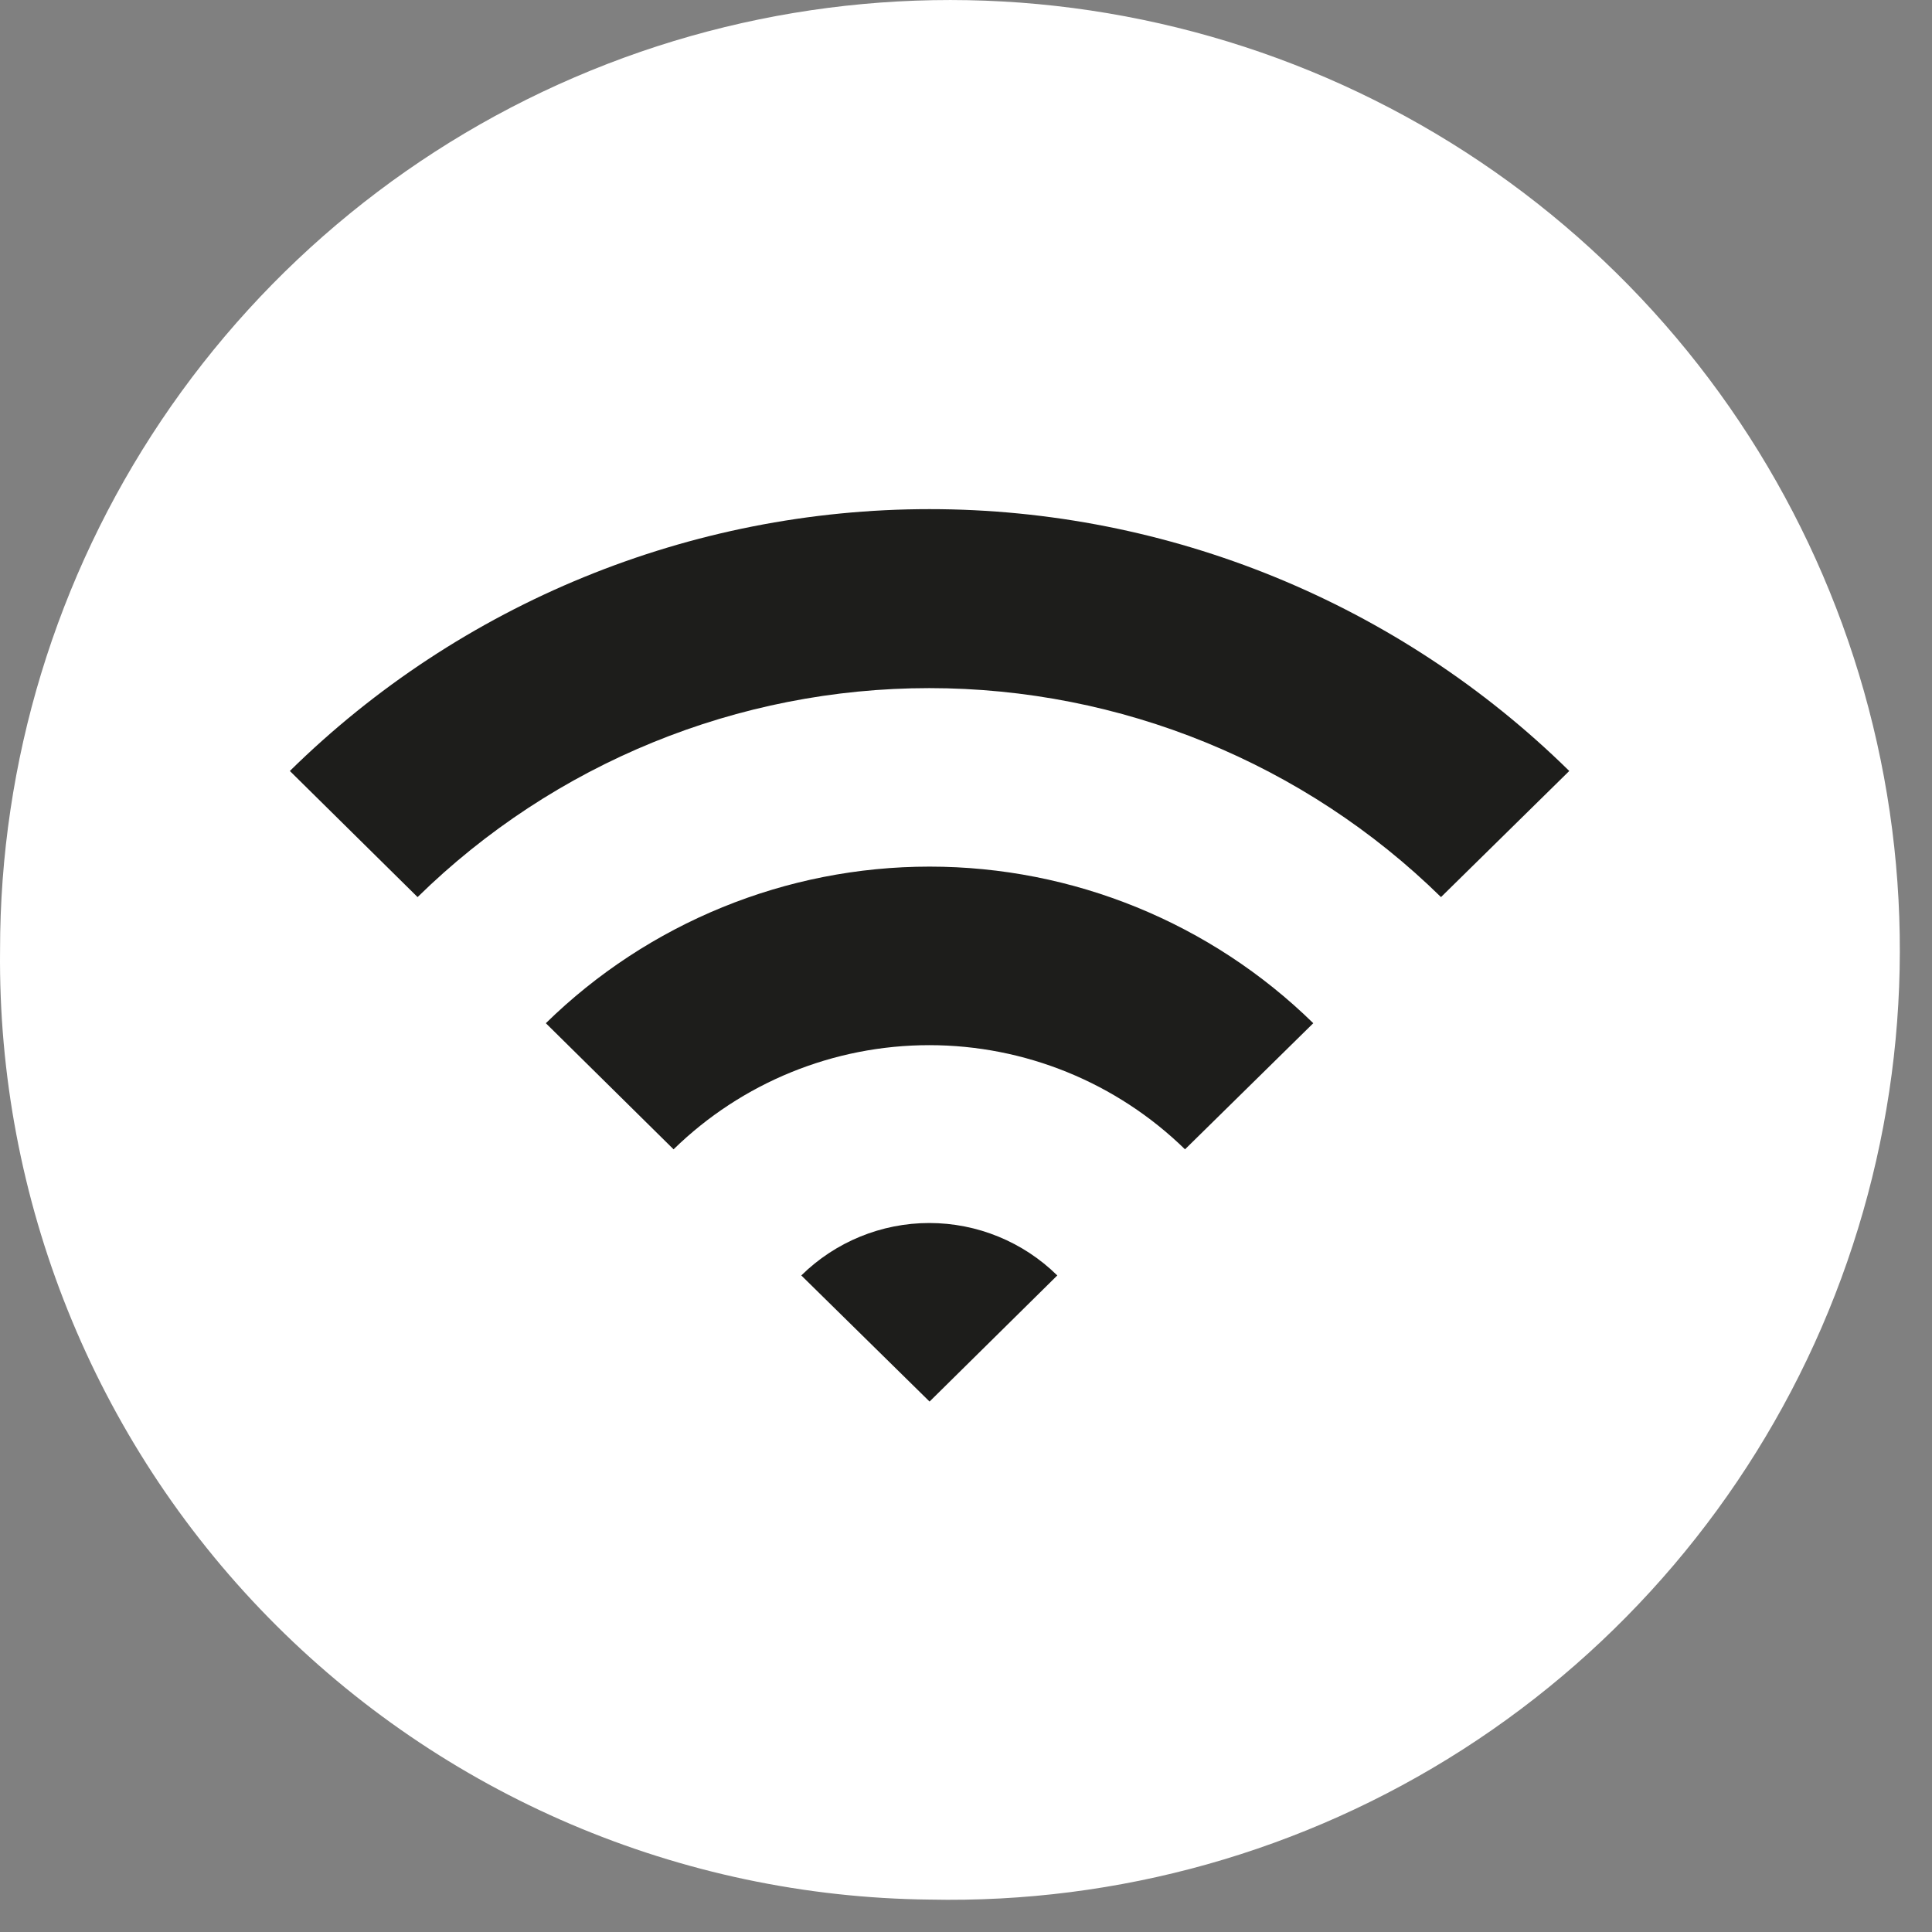
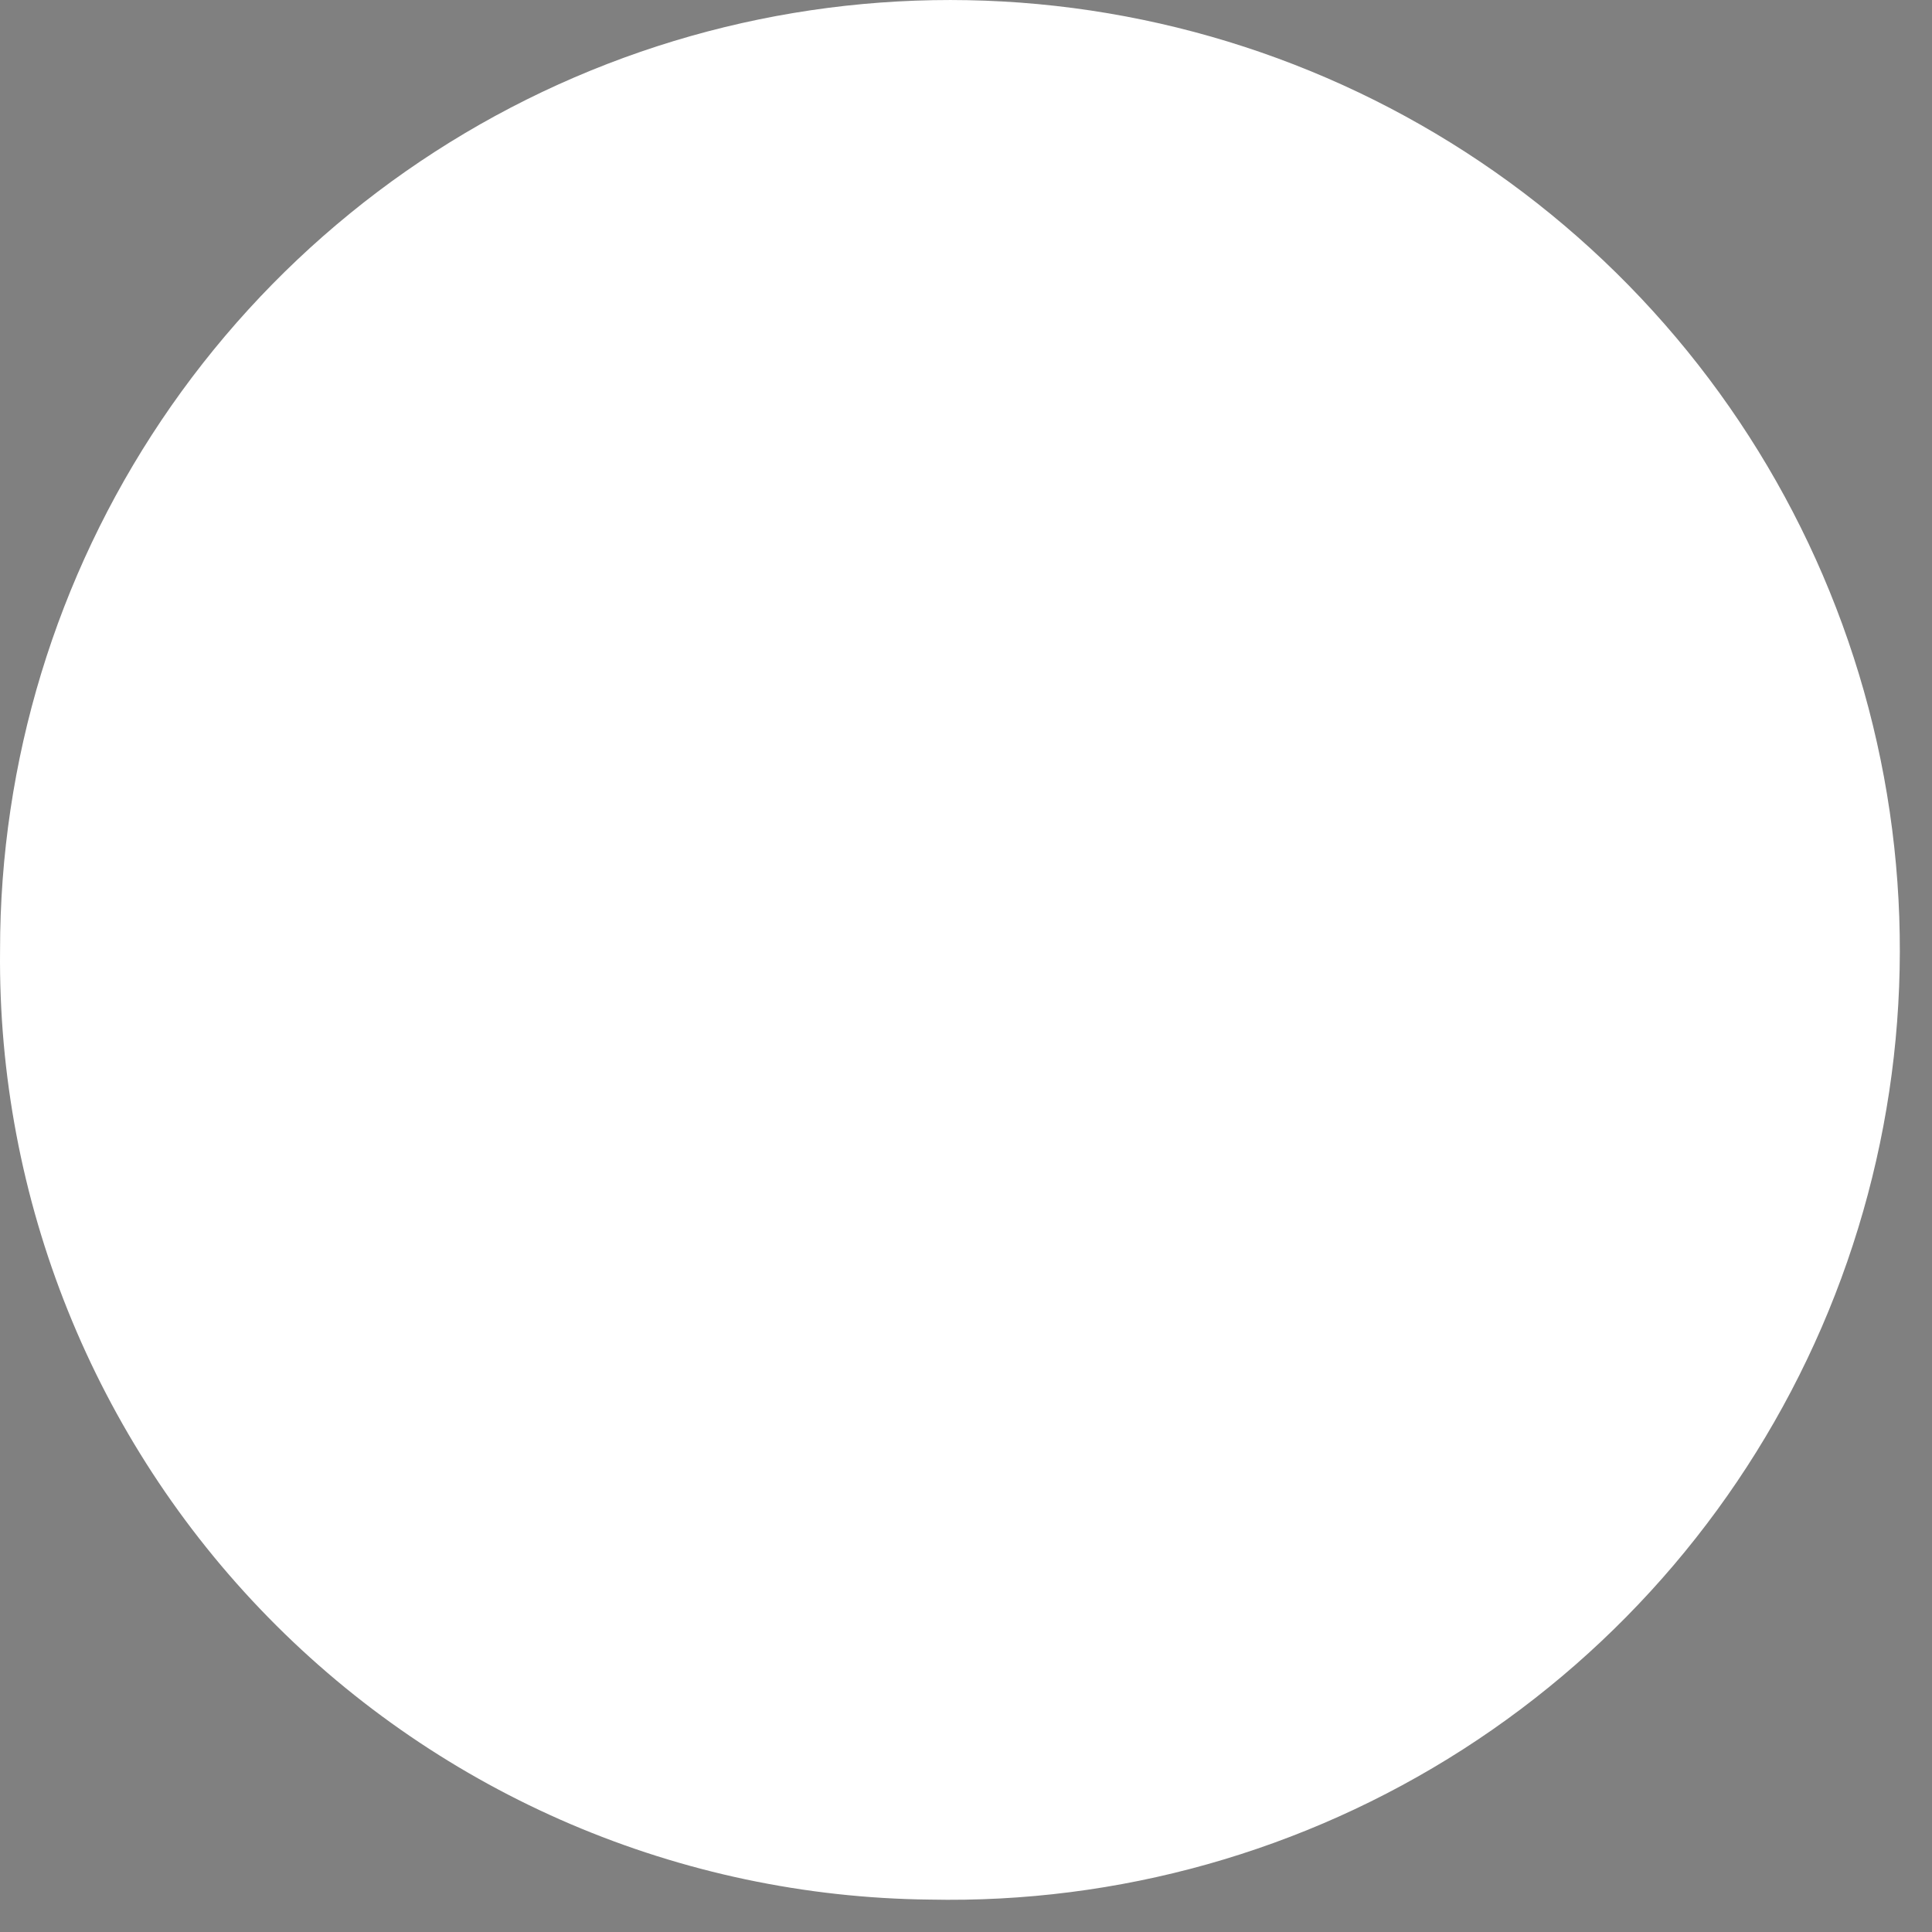
<svg xmlns="http://www.w3.org/2000/svg" width="36" height="36" viewBox="0 0 36 36" fill="none">
  <rect x="0" y="0" width="36" height="36" fill="#808080" stroke="none" />
  <path d="M17.321 35.396C20.837 35.471 24.296 34.498 27.257 32.599C30.217 30.7 32.545 27.962 33.943 24.735C35.341 21.507 35.745 17.936 35.105 14.478C34.465 11.02 32.809 7.83 30.348 5.317C27.888 2.804 24.734 1.081 21.29 0.368C17.846 -0.345 14.268 -0.016 11.011 1.313C7.755 2.642 4.969 4.912 3.008 7.831C1.047 10.751 -0 14.189 0.001 17.706C-0.047 22.348 1.75 26.82 4.998 30.137C8.246 33.454 12.679 35.346 17.321 35.396Z" fill="white" />
-   <path d="M19.701 23.766C19.065 23.14 18.208 22.789 17.316 22.789C16.424 22.789 15.567 23.14 14.931 23.766L17.321 26.116L19.701 23.766ZM24.471 19.066C22.561 17.196 19.994 16.148 17.321 16.148C14.648 16.148 12.081 17.196 10.171 19.066L12.551 21.416C13.825 20.172 15.535 19.475 17.316 19.475C19.097 19.475 20.807 20.172 22.081 21.416L24.471 19.066ZM29.241 14.366C26.061 11.239 21.78 9.487 17.321 9.487C12.861 9.487 8.58 11.239 5.401 14.366L7.781 16.716C10.327 14.22 13.75 12.822 17.316 12.822C20.881 12.822 24.305 14.22 26.851 16.716L29.241 14.366Z" fill="#1D1D1B" />
</svg>